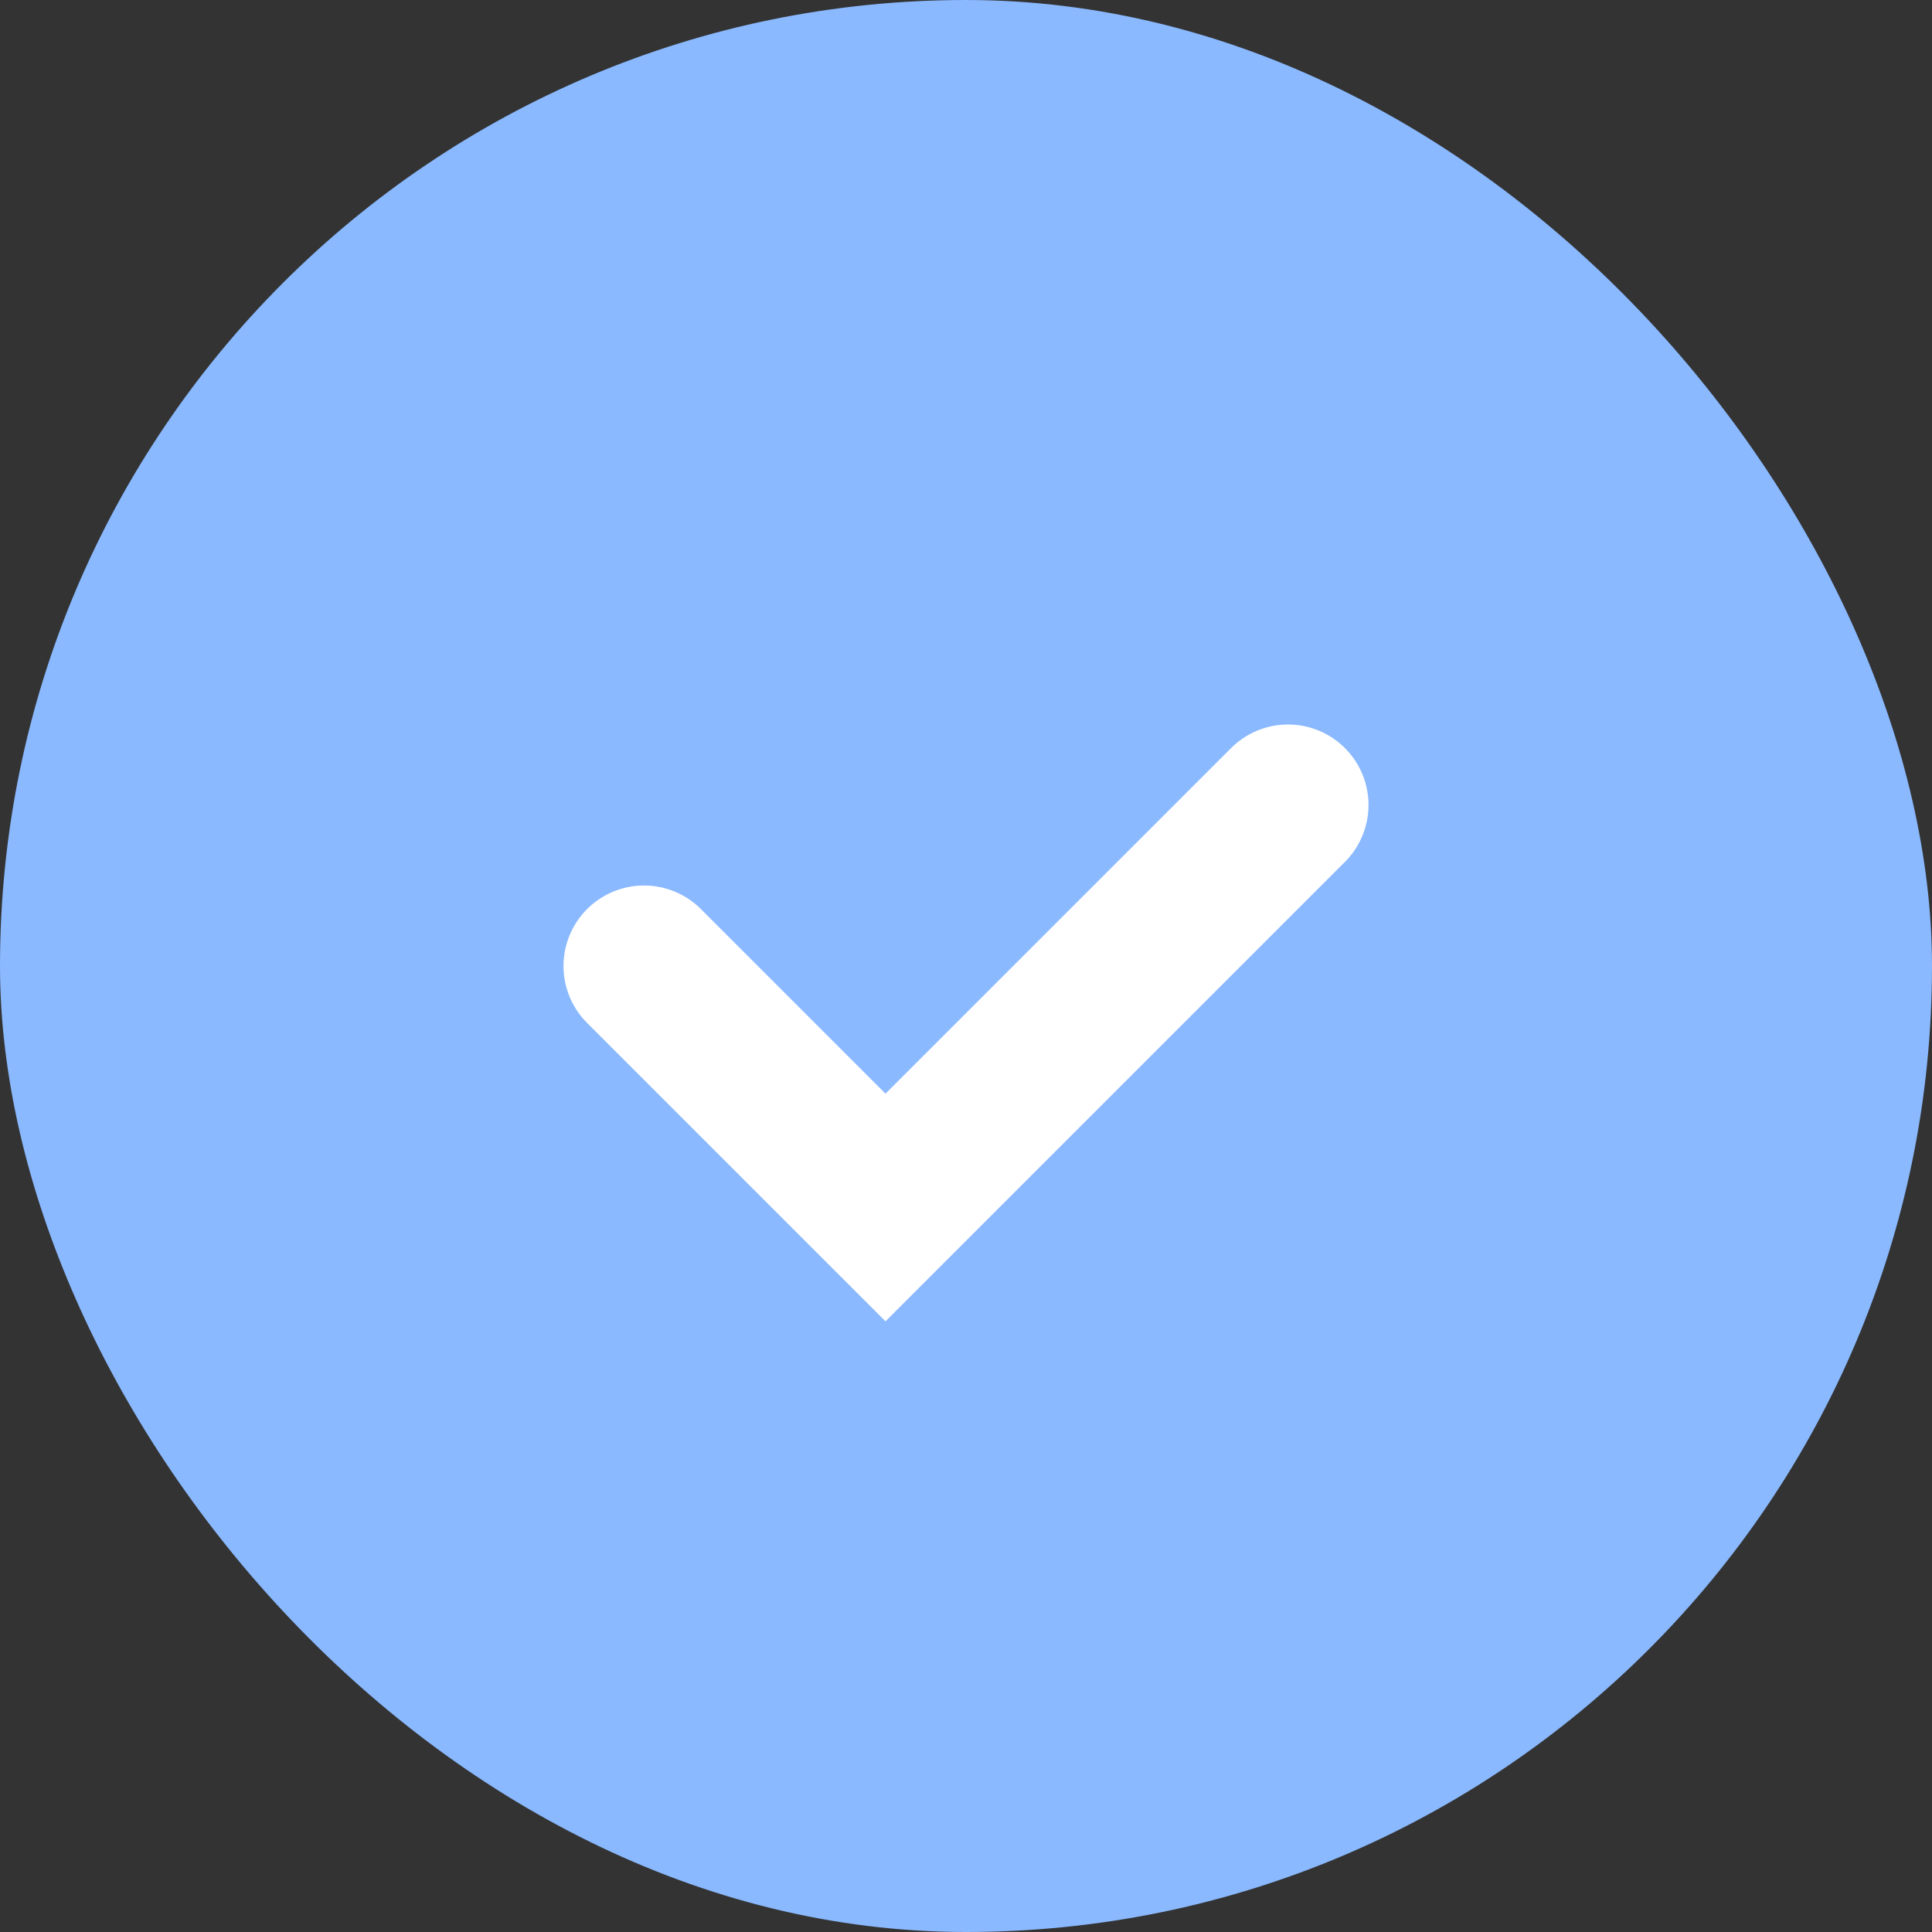
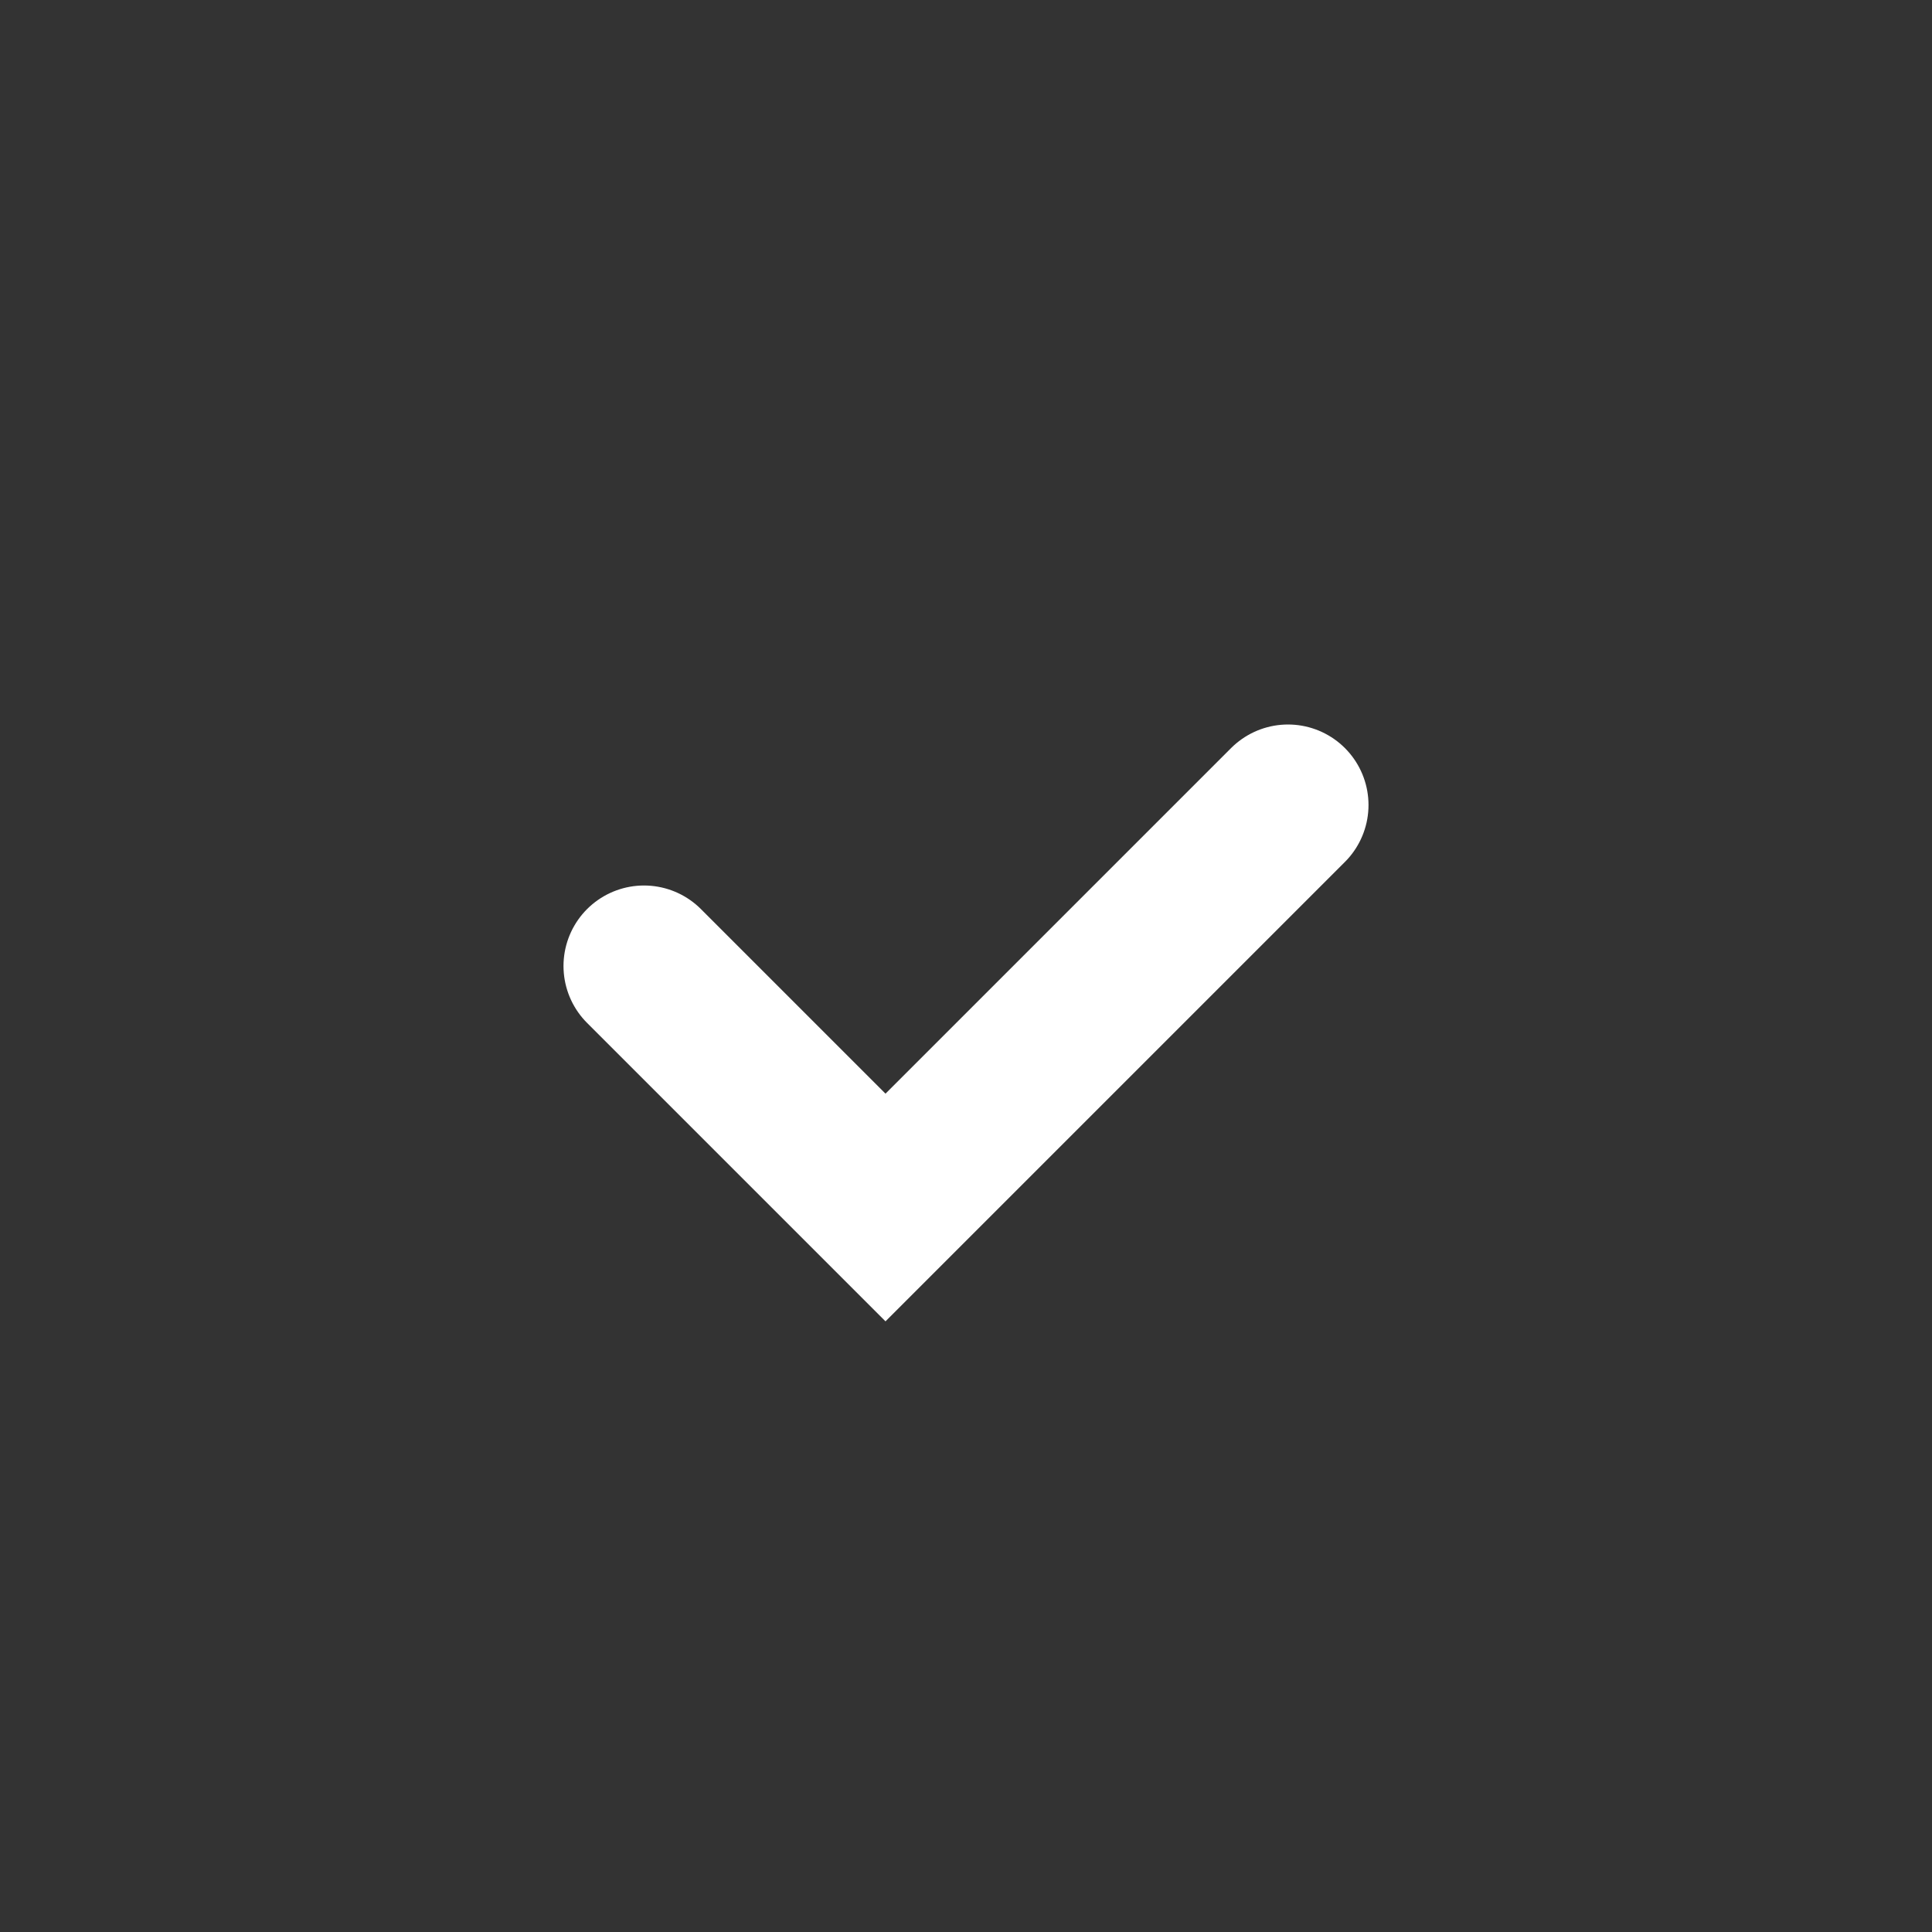
<svg xmlns="http://www.w3.org/2000/svg" width="18" height="18" viewBox="0 0 18 18" fill="none">
  <rect x="0" y="0" width="18" height="18" fill="#333333" stroke="none" />
-   <rect width="18" height="18" rx="9" fill="#8AB9FF" />
  <path d="M6 9L8.25 11.25L12 7.5" stroke="white" stroke-width="1.5" stroke-linecap="round" />
</svg>